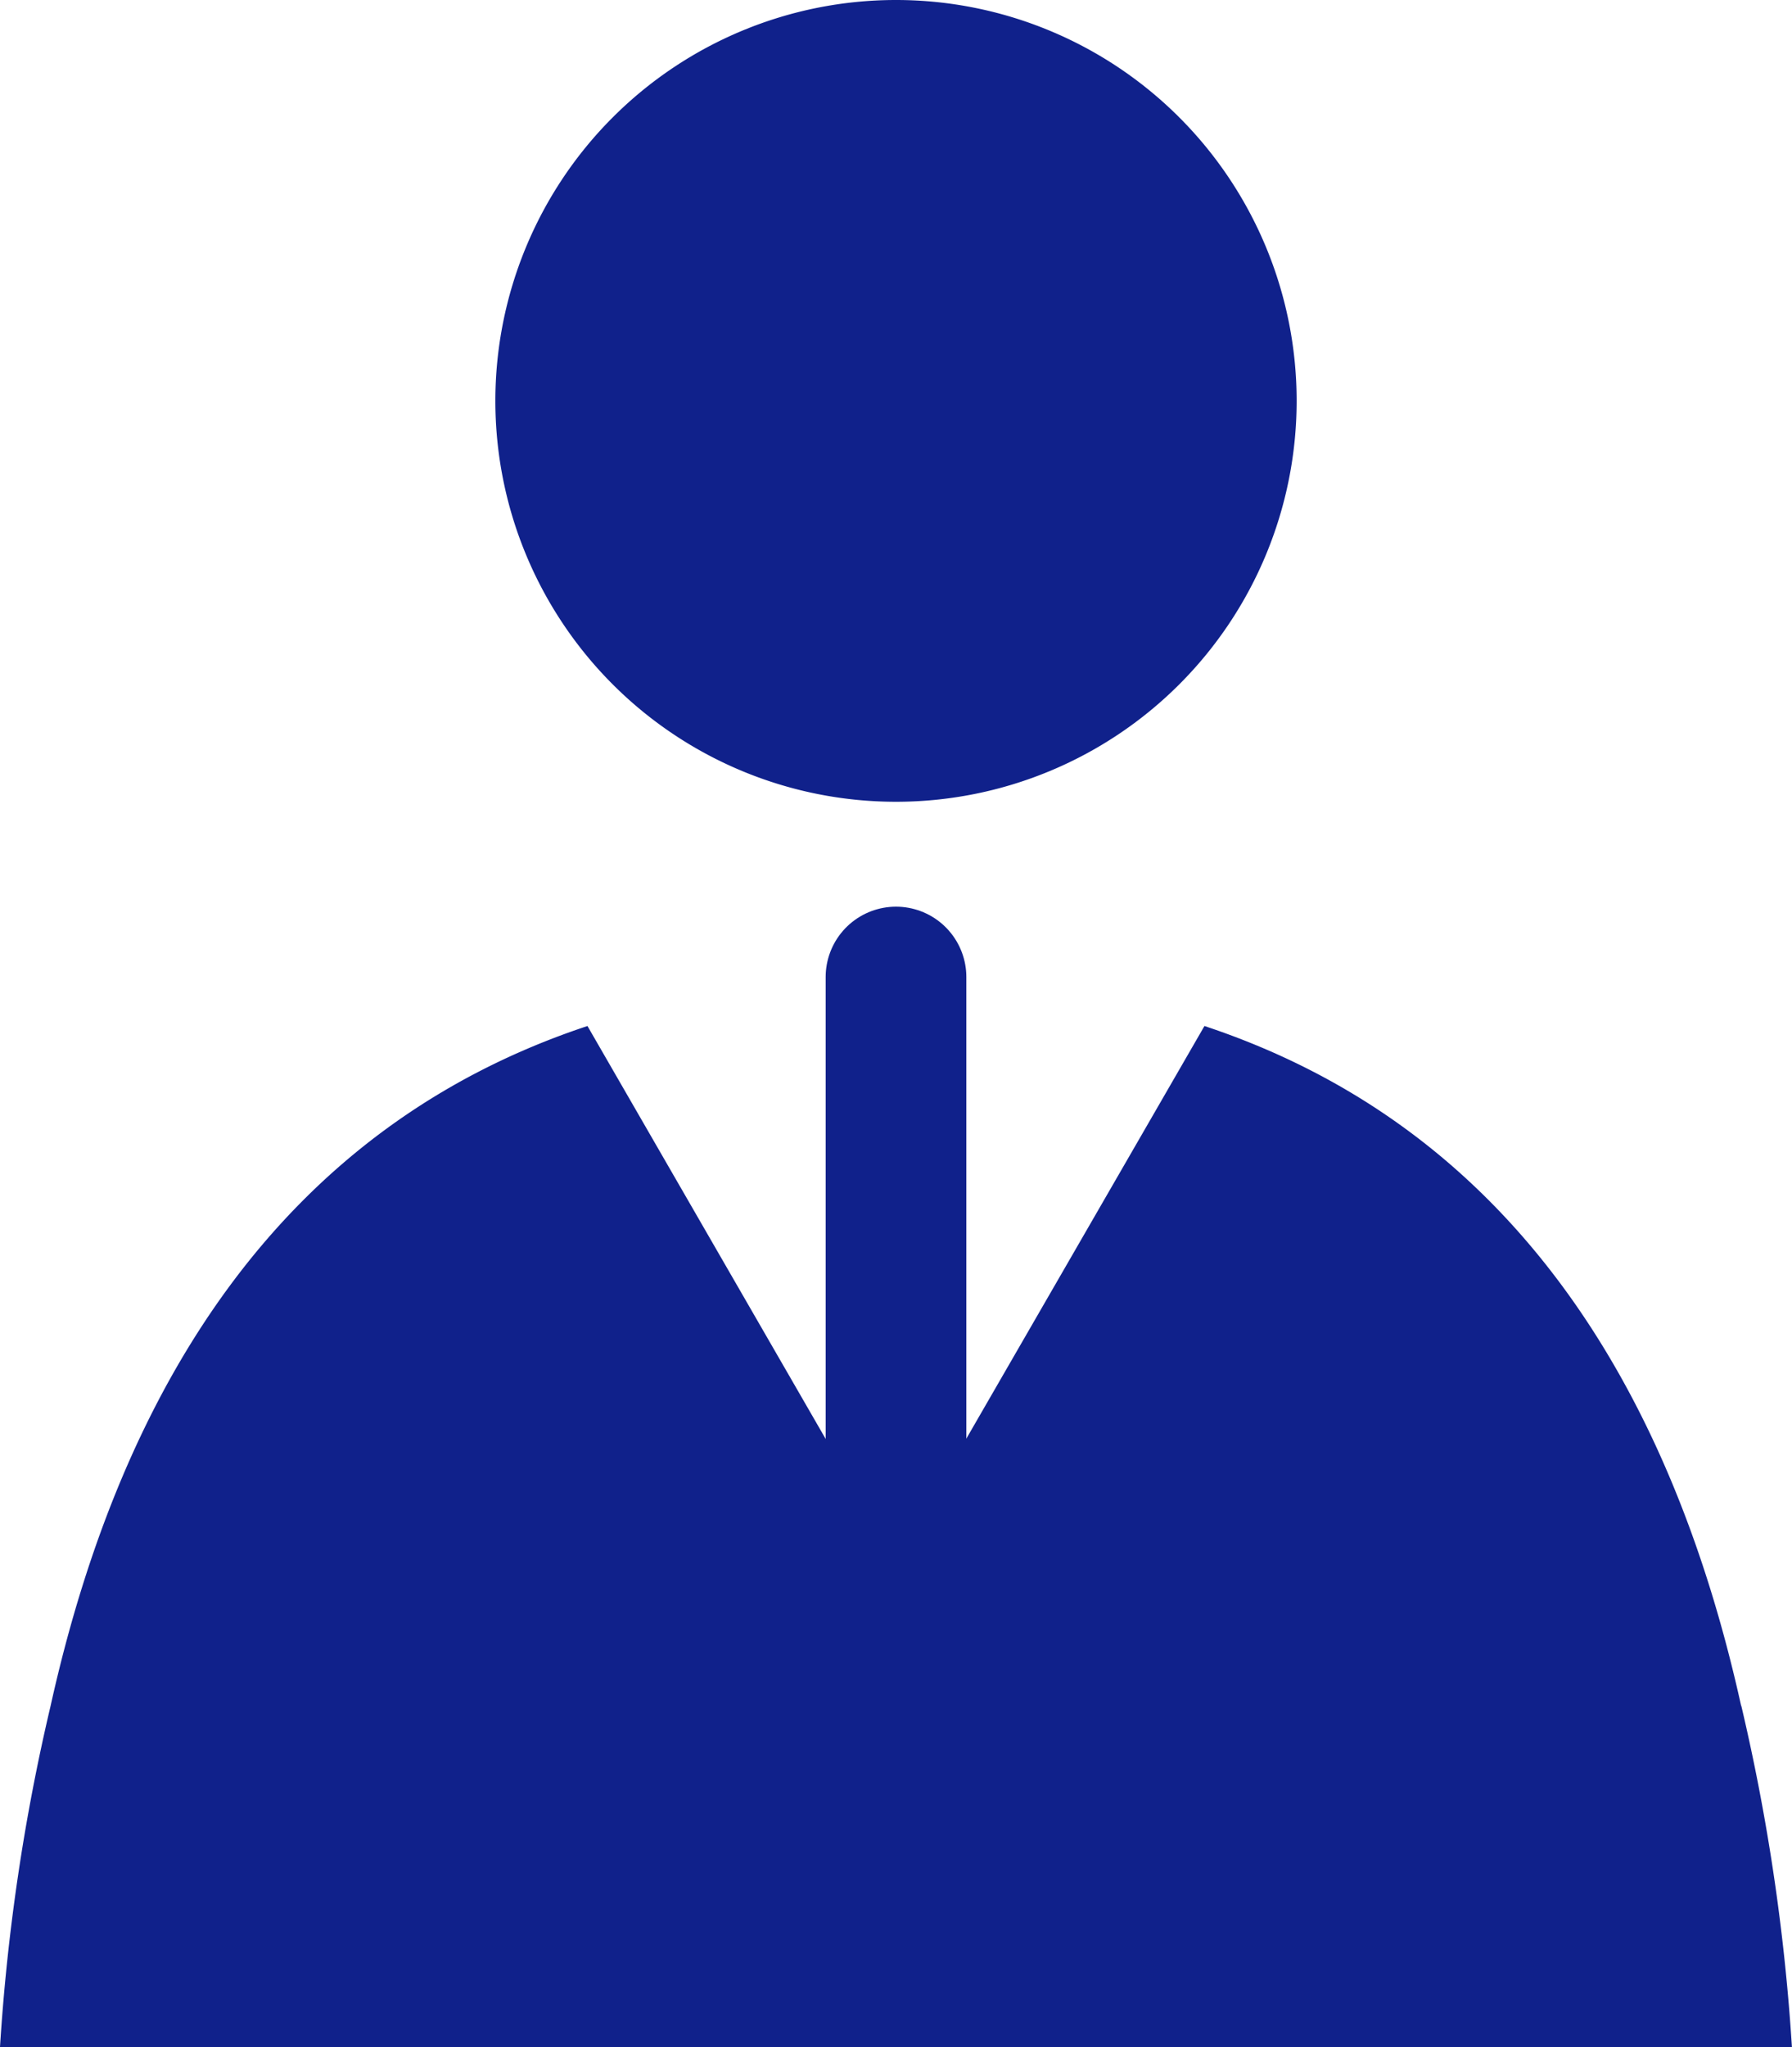
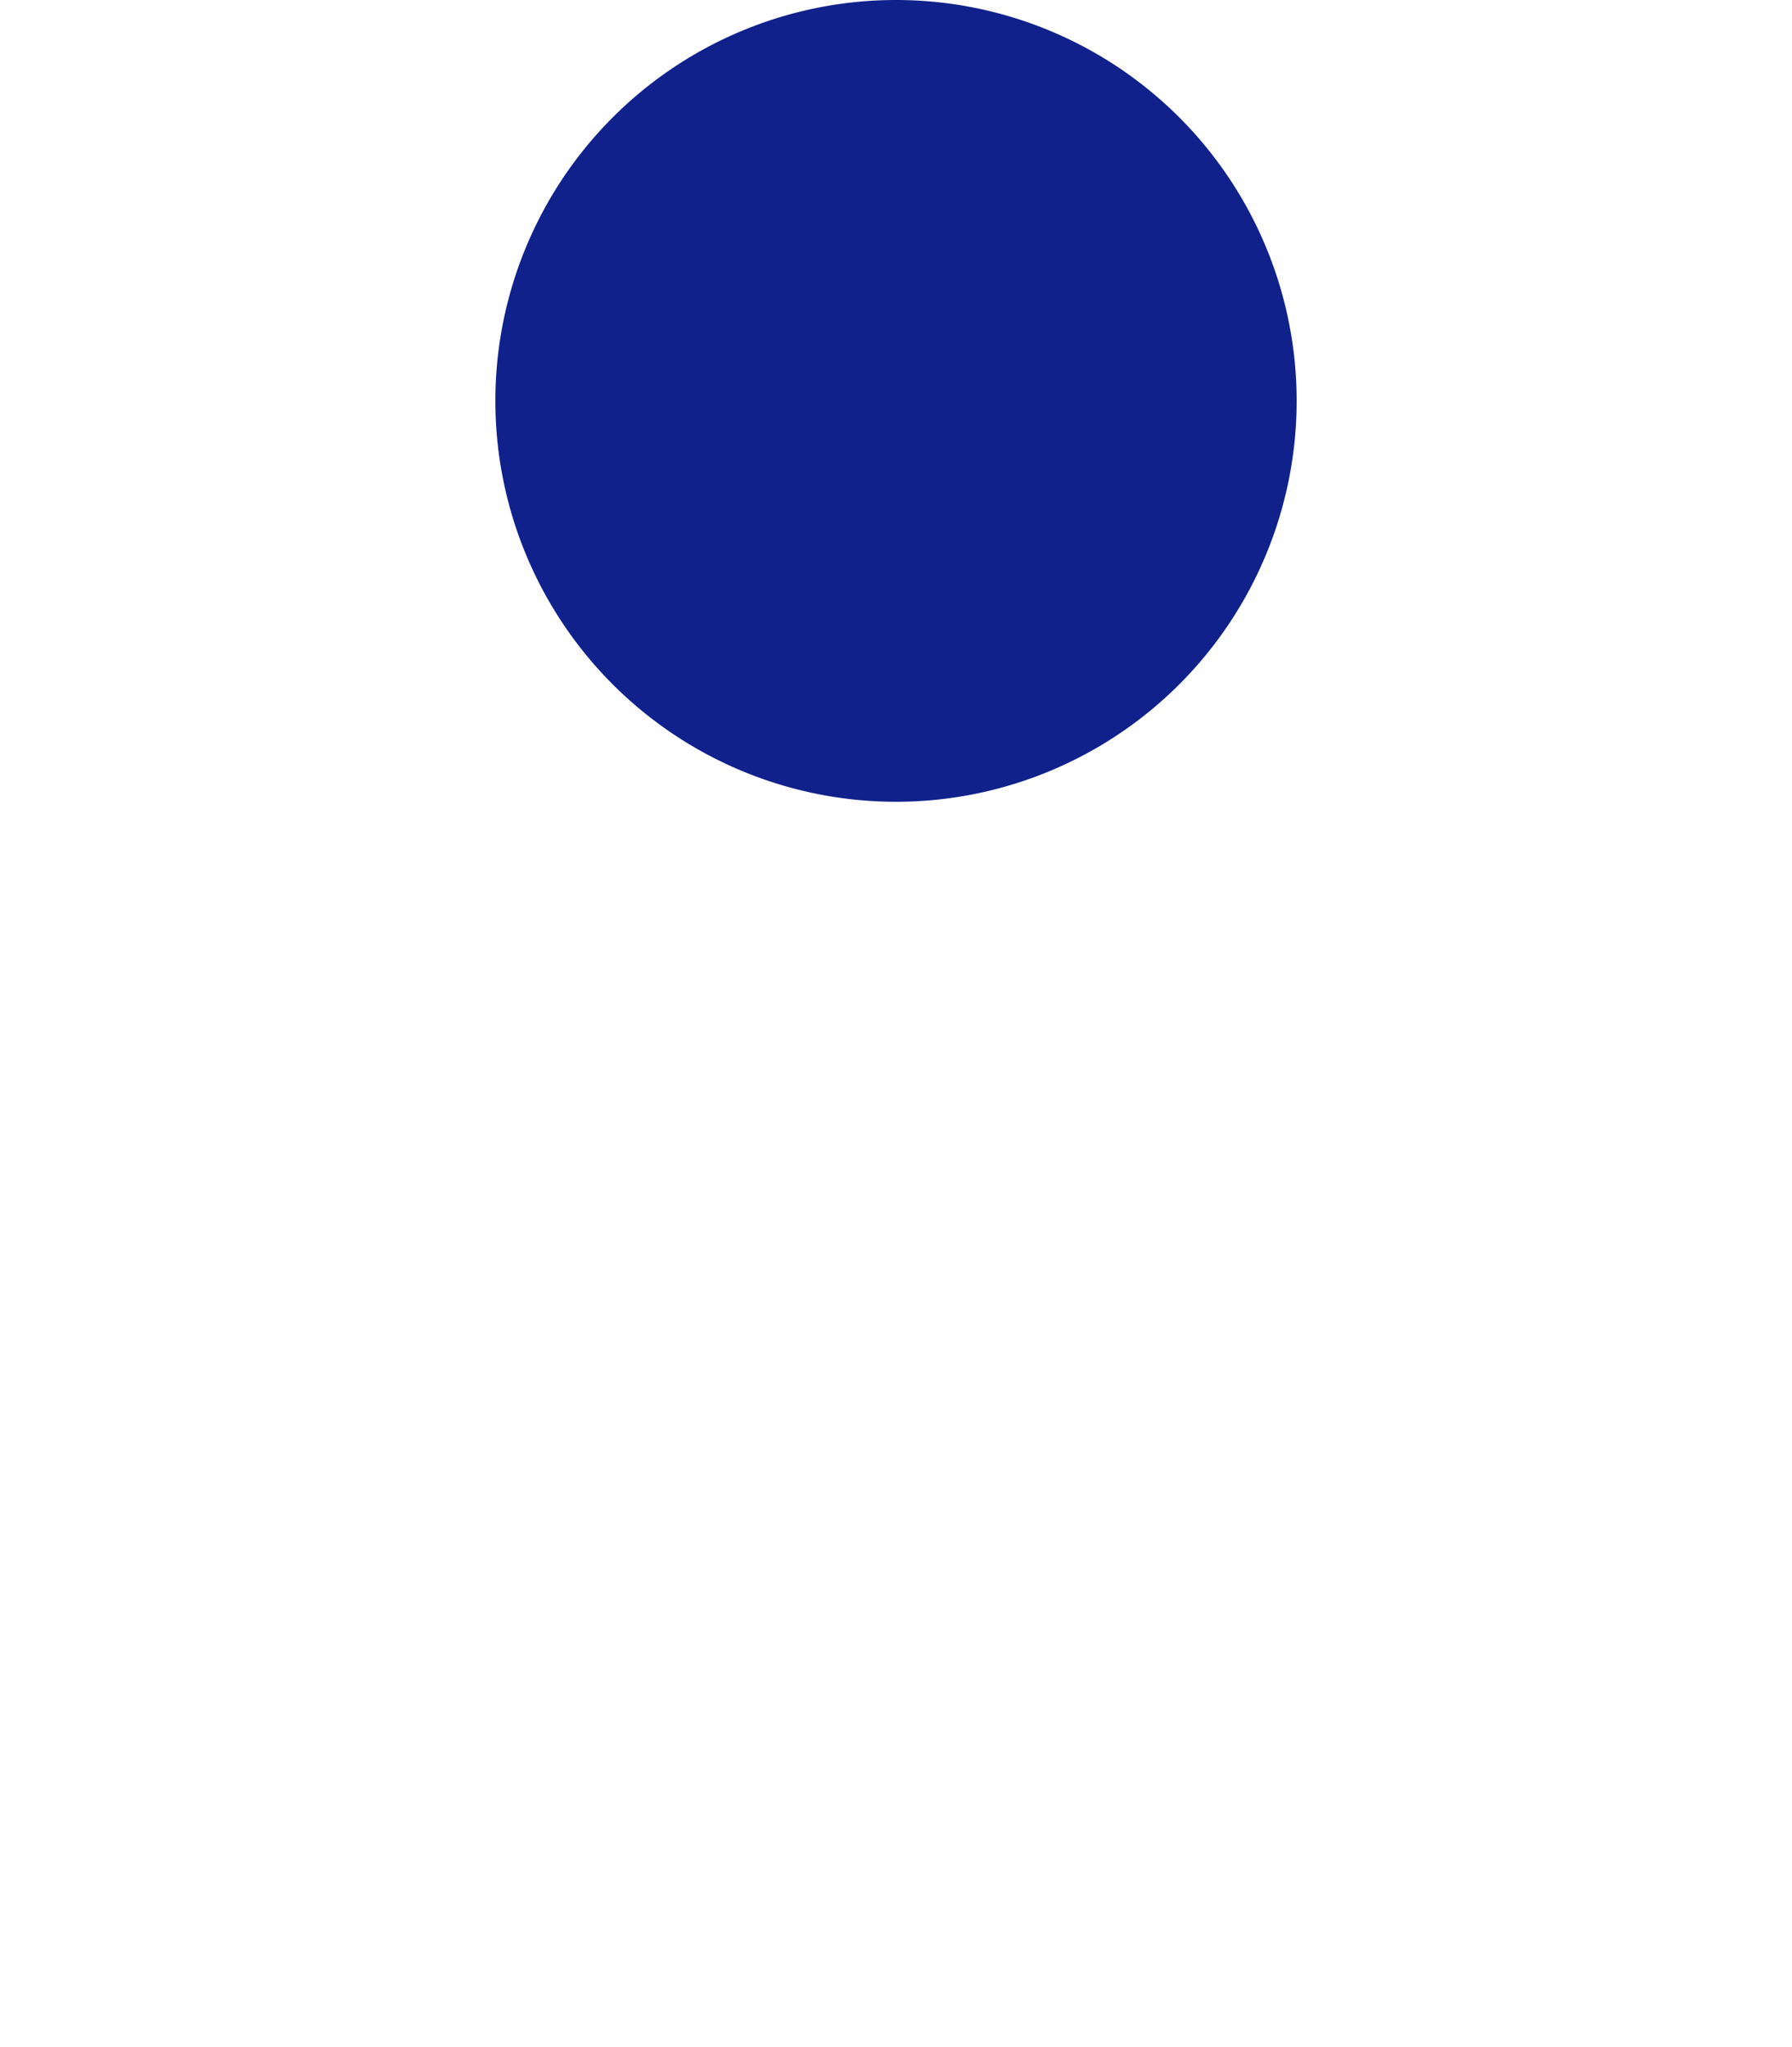
<svg xmlns="http://www.w3.org/2000/svg" width="21.246" height="24.255" viewBox="0 0 21.246 24.255">
  <defs>
    <clipPath id="clip-path">
      <rect id="長方形_2479" data-name="長方形 2479" width="21.246" height="24.255" transform="translate(0 0)" fill="none" />
    </clipPath>
  </defs>
  <g id="グループ_2739" data-name="グループ 2739" transform="translate(0 0)">
    <g id="グループ_2738" data-name="グループ 2738" clip-path="url(#clip-path)">
      <path id="パス_796" data-name="パス 796" d="M15.373,4.75A4.75,4.75,0,1,1,10.623,0a4.75,4.75,0,0,1,4.75,4.75" fill="#10218b" />
-       <path id="パス_797" data-name="パス 797" d="M20.643,20.212c-.854-3.857-2.791-6.871-6.363-8.055l-2.916,5.05H9.88l-2.915-5.05C3.393,13.341,1.456,16.355.6,20.212A24.139,24.139,0,0,0,0,24.255H21.245a24.272,24.272,0,0,0-.6-4.043" fill="#10218b" />
-       <line id="線_82" data-name="線 82" y2="5.629" transform="translate(10.623 11.577)" fill="none" stroke="#10218b" stroke-linecap="round" stroke-linejoin="round" stroke-width="1.668" />
    </g>
  </g>
</svg>